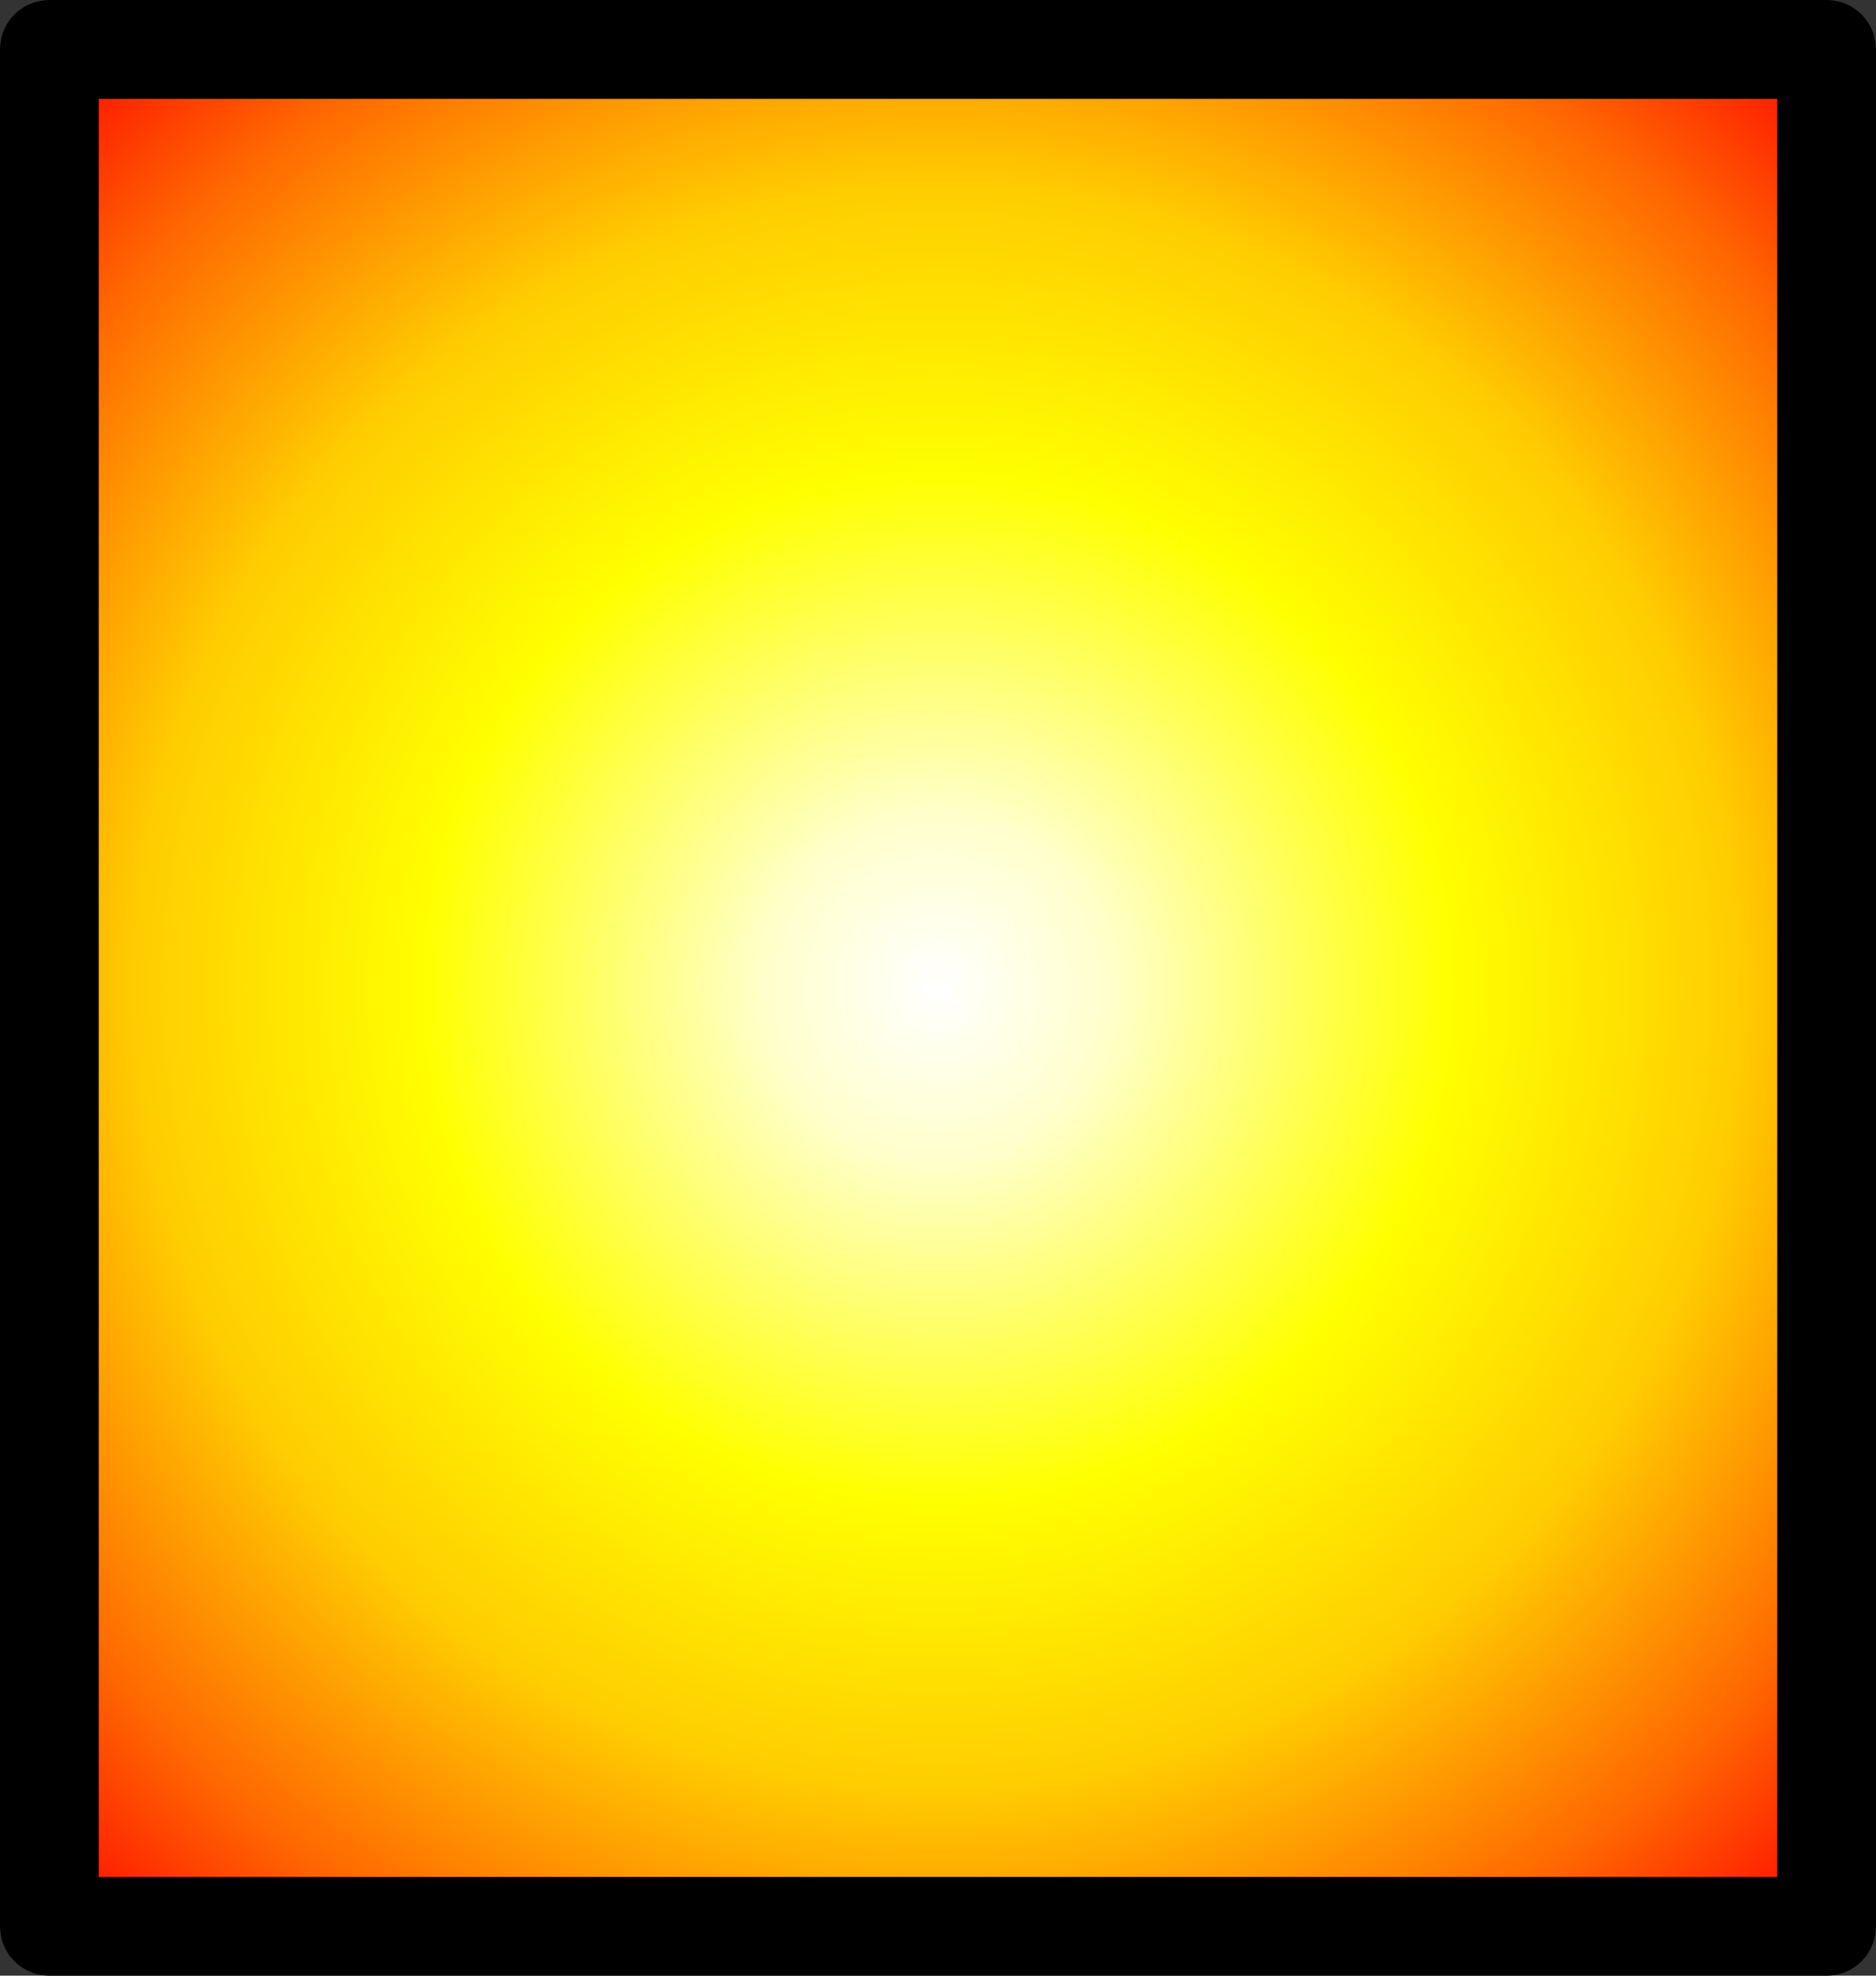
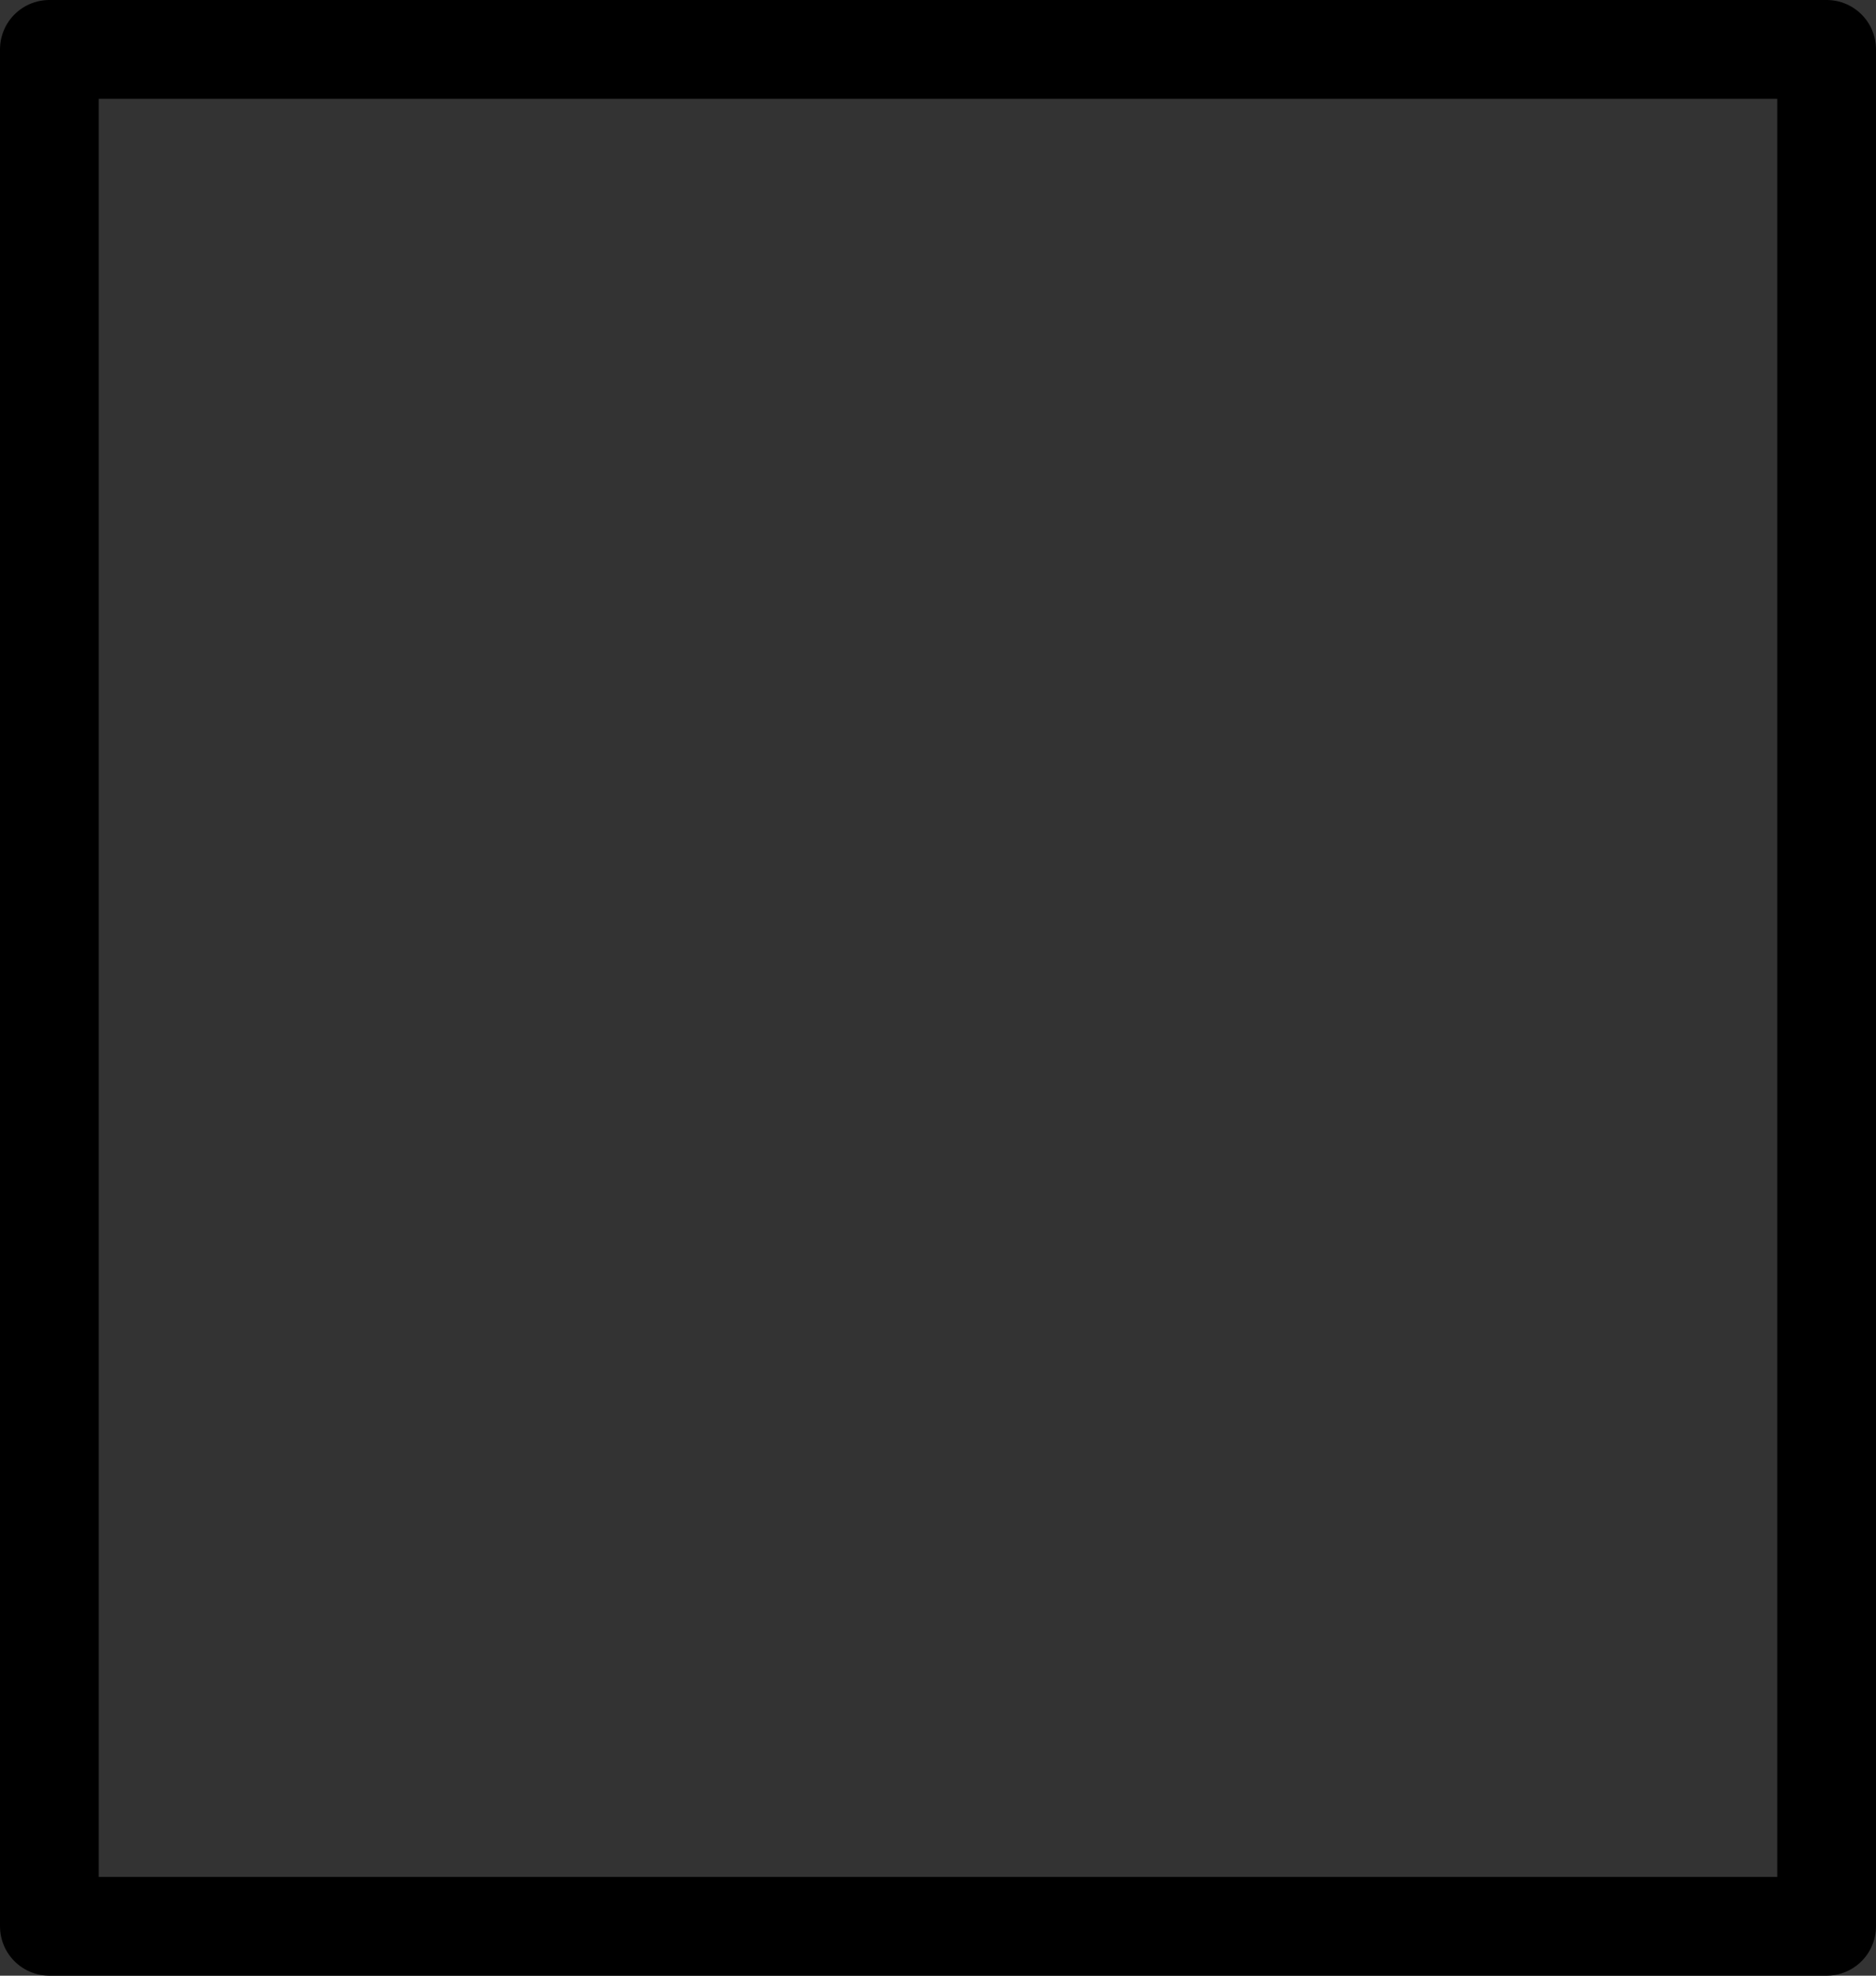
<svg xmlns="http://www.w3.org/2000/svg" height="20.0px" width="19.0px">
  <rect width="100%" height="100%" fill="#333333" stroke="none" />
  <g transform="matrix(1.0, 0.0, 0.0, 1.0, 0.5, 0.5)">
-     <path d="M18.0 19.0 L0.0 19.0 0.0 0.0 18.0 0.0 18.0 19.0" fill="url(#gradient0)" fill-rule="evenodd" stroke="none" />
    <path d="M18.0 19.0 L0.0 19.0 0.0 0.0 18.0 0.0 18.0 19.0 Z" fill="none" stroke="#000000" stroke-linecap="round" stroke-linejoin="round" stroke-width="1.0" />
  </g>
  <defs>
    <radialGradient cx="0" cy="0" gradientTransform="matrix(0.016, 0.0, 0.0, 0.016, 9.0, 9.5)" gradientUnits="userSpaceOnUse" id="gradient0" r="819.2" spreadMethod="pad">
      <stop offset="0.0" stop-color="#ffffff" />
      <stop offset="0.133" stop-color="#ffffcc" />
      <stop offset="0.396" stop-color="#ffff00" />
      <stop offset="0.62" stop-color="#ffcc00" />
      <stop offset="0.831" stop-color="#ff6600" />
      <stop offset="1.0" stop-color="#ff0000" />
    </radialGradient>
  </defs>
</svg>